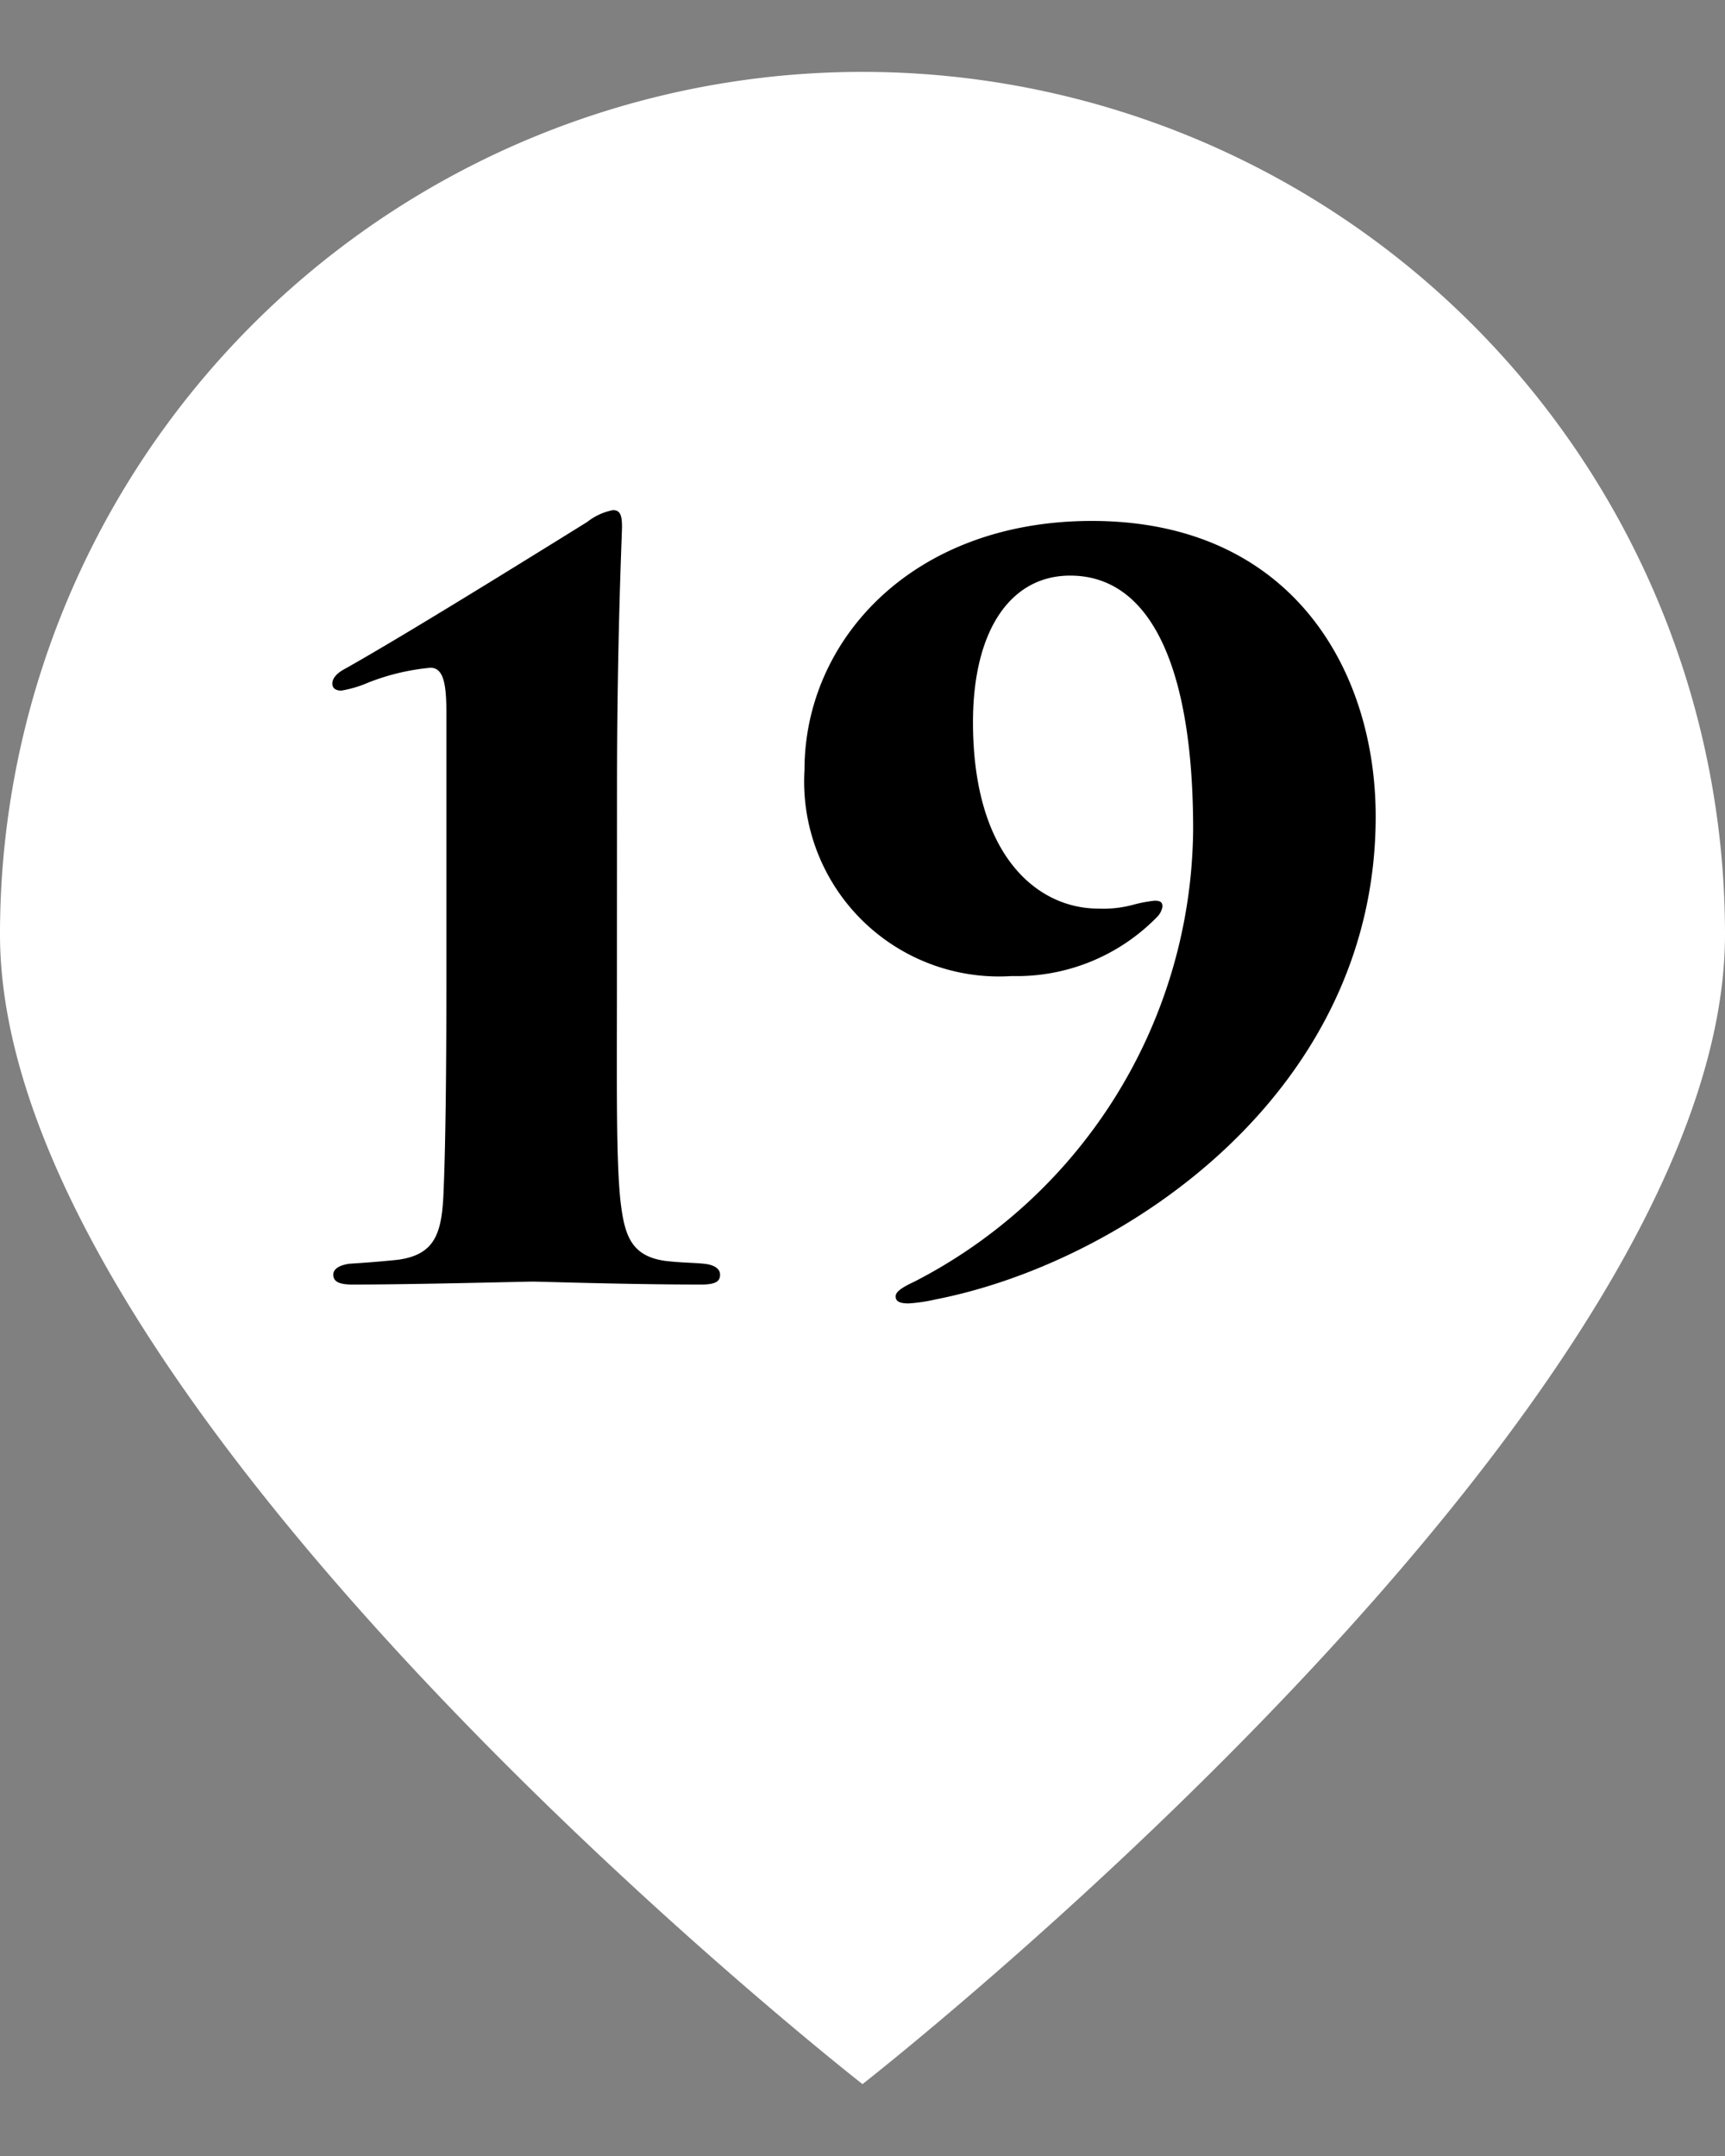
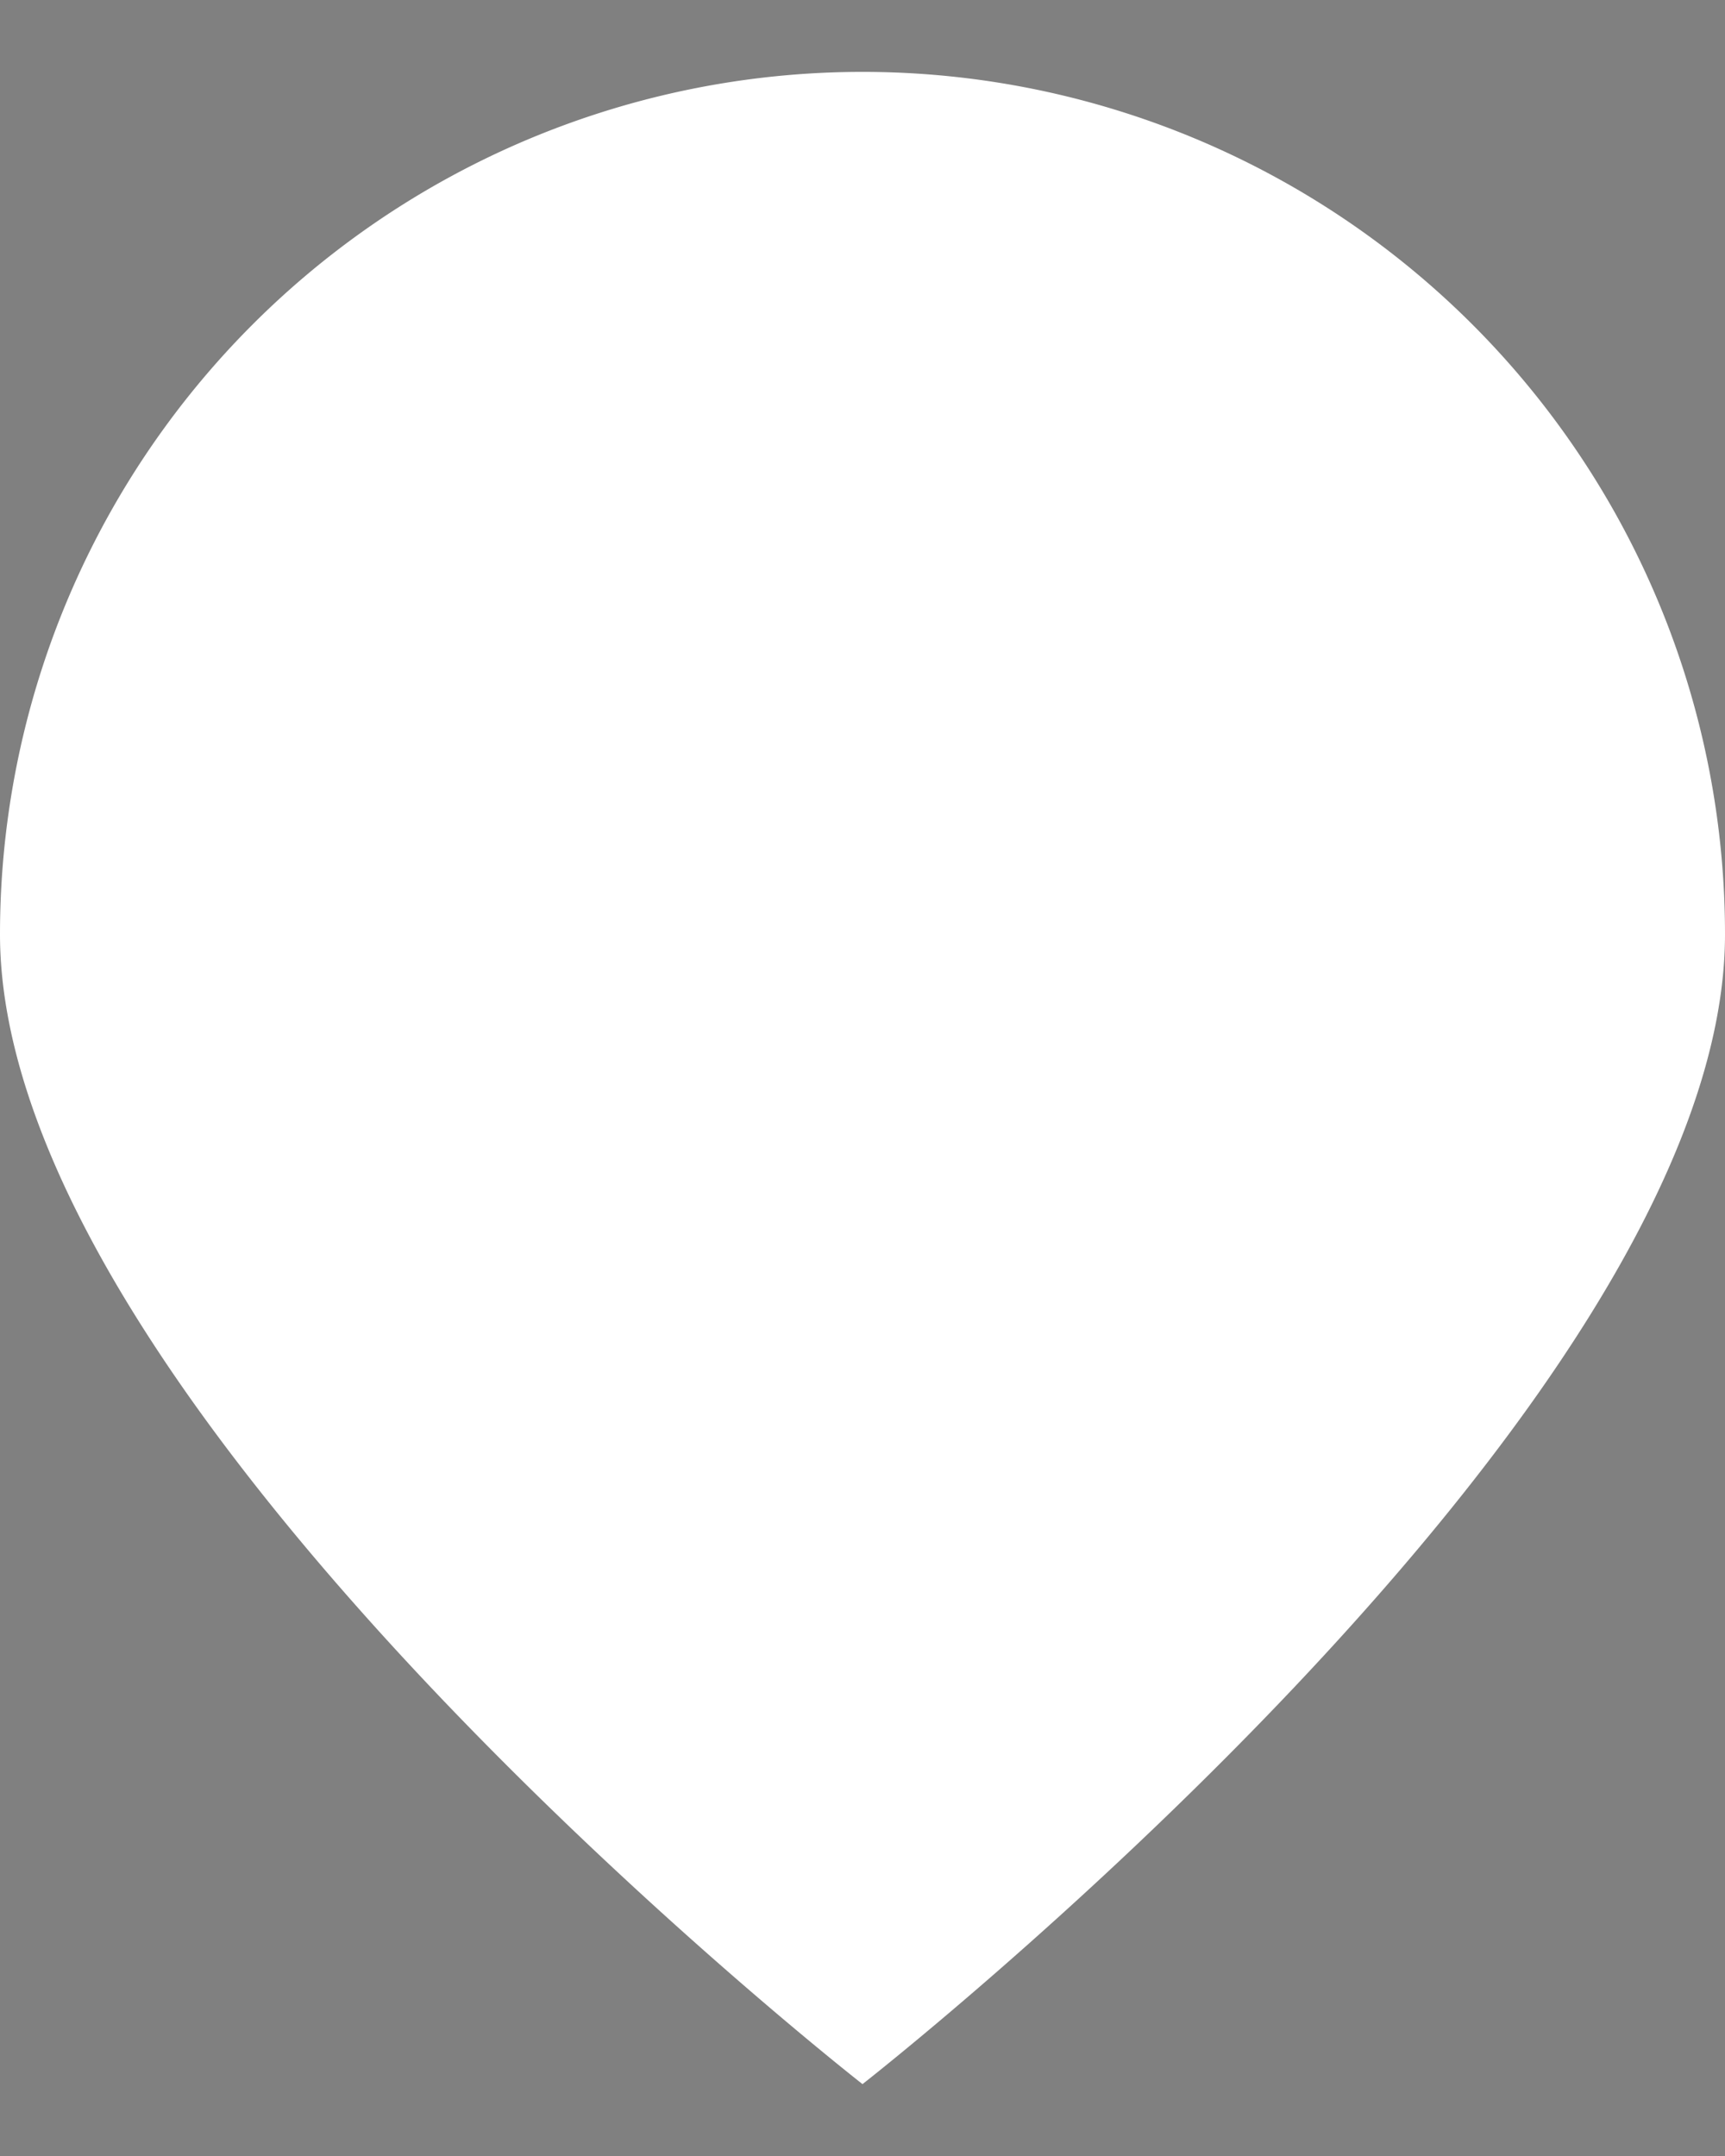
<svg xmlns="http://www.w3.org/2000/svg" viewBox="0 0 40 50">
  <rect x="0" y="0" width="40" height="50" fill="#808080" stroke="none" />
  <defs>
    <style>.cls-1{fill:#fff;}</style>
  </defs>
  <g id="ポインター">
    <path class="cls-1" d="M40,21.667c0,11.045-20,26.666-20,26.666S0,32.712,0,21.667a20,20,0,0,1,40,0Z" />
  </g>
  <g id="文字">
    <g id="_19" data-name="19">
-       <path d="M14.306,22.8c0,2.277-.024,4.207.091,5.127.092.736.253,1.2,1.012,1.312.345.045.713.045.92.069.231.023.368.115.368.252s-.069.23-.436.23c-1.725,0-3.7-.068-3.909-.068s-2.714.068-4.186.068c-.345,0-.437-.092-.437-.23,0-.092.069-.207.368-.252.368-.024.69-.047,1.127-.092.85-.115,1.011-.6,1.057-1.473.046-1.012.07-2.666.07-4.943V16.521c0-.667-.07-1.035-.369-1.035a5.241,5.241,0,0,0-1.448.346,2.632,2.632,0,0,1-.621.184c-.115,0-.207-.047-.207-.162s.092-.229.253-.321c1.4-.783,4.393-2.644,5.657-3.428a1.387,1.387,0,0,1,.6-.275c.183,0,.207.16.207.391,0,.183-.115,2.552-.115,6.07Z" />
-       <path d="M31.9,18.936c0,6.416-5.84,10.347-10.21,11.2a3.8,3.8,0,0,1-.621.092c-.207,0-.3-.047-.3-.163,0-.091.091-.183.436-.343a11.9,11.9,0,0,0,6.462-10.487c0-3.771-.988-5.886-2.852-5.886-1.379,0-2.253,1.265-2.253,3.4,0,3.127,1.518,4.322,2.9,4.322a2.634,2.634,0,0,0,.827-.092,3.28,3.28,0,0,1,.483-.091c.116,0,.184.023.184.136a.437.437,0,0,1-.115.231,4.548,4.548,0,0,1-3.38,1.381,4.52,4.52,0,0,1-4.806-4.784c0-2.99,2.484-5.771,6.668-5.771C29.944,12.084,31.9,15.533,31.9,18.936Z" />
-     </g>
+       </g>
  </g>
</svg>